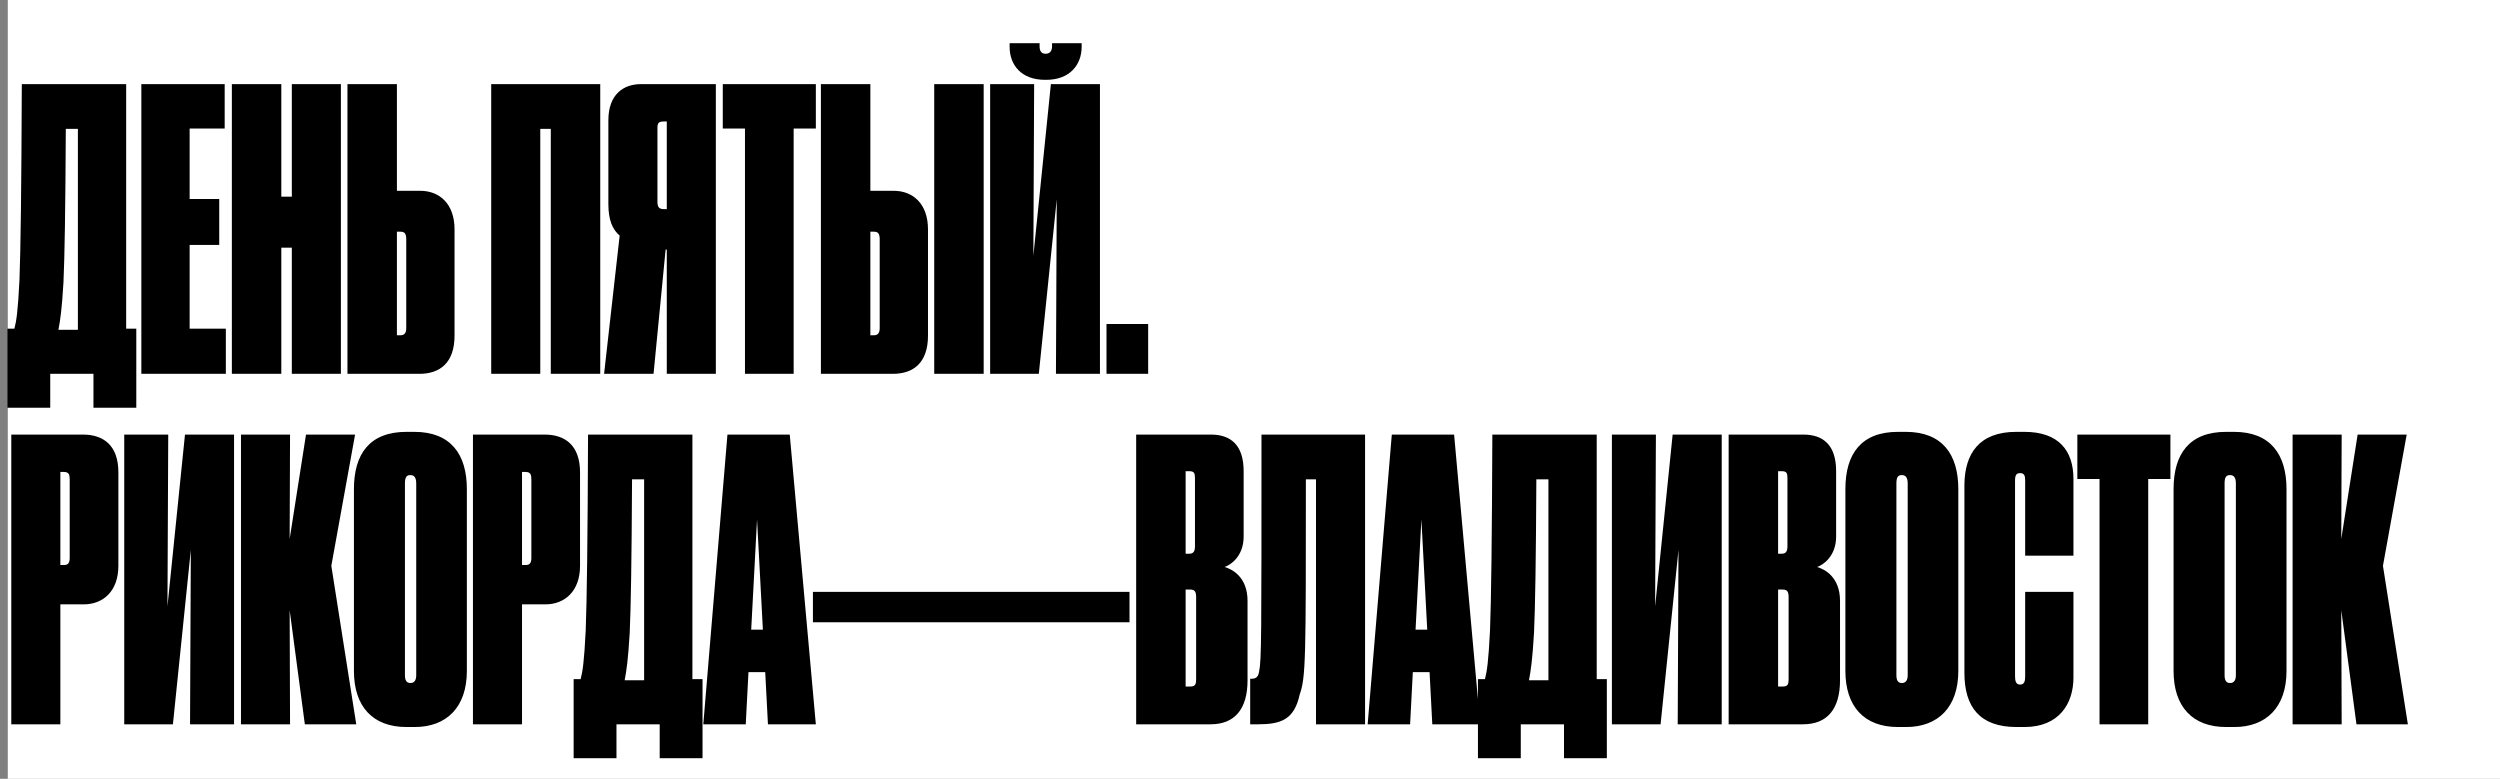
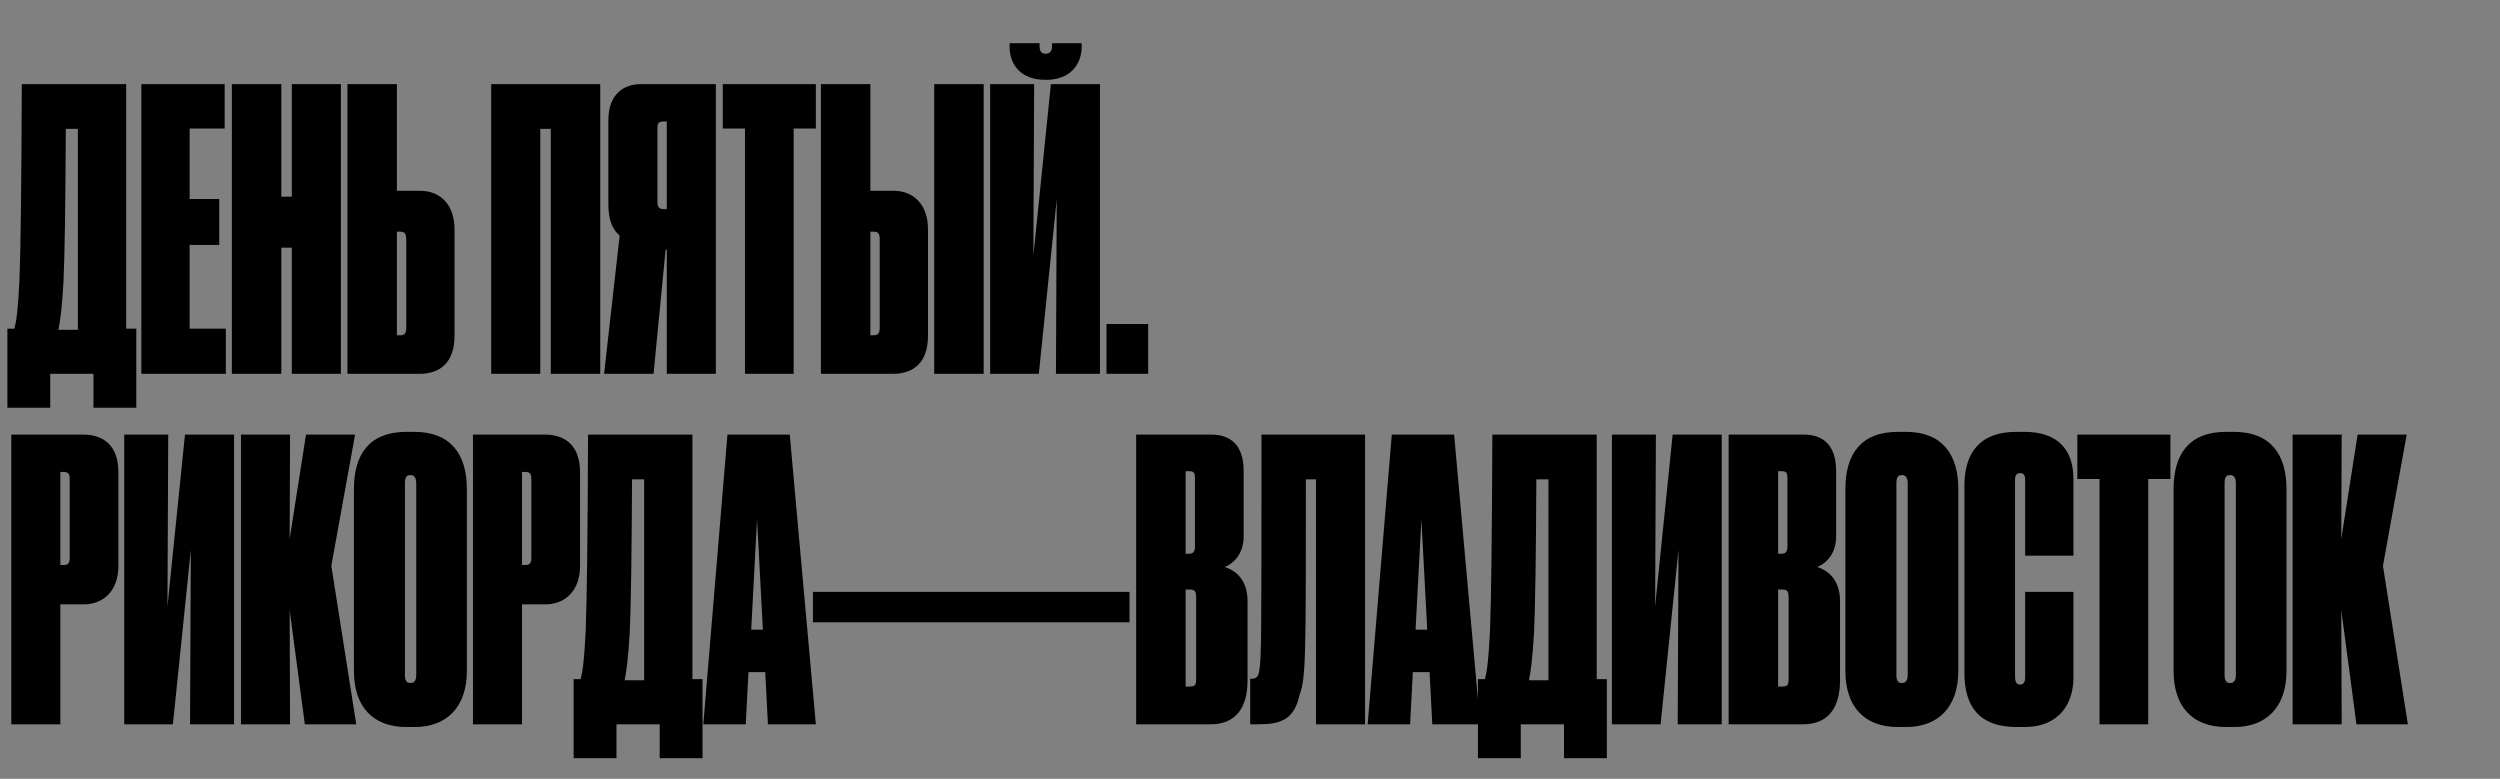
<svg xmlns="http://www.w3.org/2000/svg" width="321" height="100" viewBox="0 0 321 100" fill="none">
  <rect x="0" y="0" width="321" height="100" fill="#808080" stroke="none" />
-   <rect width="320" height="100" transform="translate(1)" fill="white" />
  <path d="M12 52.35H17.5V42.2H16.2V10.8H2.8C2.75 24.35 2.65 32.15 2.5 35.95C2.3 40 2.1 41.25 1.85 42.2H0.95V52.35H6.45V48H12V52.35ZM8.15 36.25C8.3 32.95 8.4 27 8.45 16.55H10V42.35H7.5C7.75 41.05 7.95 39.65 8.15 36.25ZM18.149 10.8V48H28.999V42.2H24.349V31.45H28.149V25.55H24.349V16.5H28.849V10.8H18.149ZM37.47 48H43.77V10.8H37.47V25.25H36.12V10.8H29.77V48H36.12V31.8H37.47V48ZM53.963 24.5H50.963V10.8H44.613V48H53.863C56.463 48 58.363 46.6 58.363 43.1V29.45C58.363 26.15 56.413 24.5 53.963 24.5ZM50.963 43.05V29.75H51.413C51.963 29.75 52.163 30 52.163 30.75V42.1C52.163 42.65 52.013 43.05 51.413 43.05H50.963ZM63.071 48H69.371V16.55H70.721V48H77.071V10.8H63.071V48ZM85.615 32.05V48H91.915V10.8H82.315C80.115 10.8 78.115 12.05 78.115 15.45V26.2C78.115 28.2 78.615 29.45 79.565 30.25L77.565 48H83.915L85.465 32.05H85.615ZM85.615 26.85H85.265C84.665 26.85 84.415 26.65 84.415 25.9V16.45C84.415 15.8 84.565 15.6 85.215 15.6H85.615V26.85ZM104.755 16.5V10.8H92.805V16.5H95.655V48H101.905V16.5H104.755ZM114.754 24.5H111.754V10.8H105.404V48H114.654C117.254 48 119.154 46.6 119.154 43.1V29.45C119.154 26.15 117.204 24.5 114.754 24.5ZM111.754 43.05V29.75H112.204C112.754 29.75 112.954 30 112.954 30.75V42.1C112.954 42.65 112.804 43.05 112.204 43.05H111.754ZM126.304 10.8H119.954V48H126.304V10.8ZM135.584 48H141.234V10.8H134.934L132.684 32.85L132.784 10.8H127.134V48H133.384L135.684 25.6L135.584 48ZM138.884 6V5.55H135.084V5.95C135.084 6.5 134.834 6.9 134.284 6.9H134.234C133.684 6.9 133.484 6.5 133.484 5.95V5.55H129.634V6C129.634 8.35 131.134 10.25 134.184 10.25H134.334C137.334 10.25 138.884 8.35 138.884 6ZM147.424 41.6H142.074V48H147.424V41.6ZM10.75 77.6C13.2 77.6 15.2 75.95 15.2 72.65V60.65C15.2 57.2 13.3 55.8 10.65 55.8H1.45V93H7.75V77.6H10.75ZM7.75 60.6H8.2C8.85 60.6 8.95 60.95 8.95 61.55V71.6C8.95 72.3 8.75 72.55 8.2 72.55H7.75V60.6ZM24.402 93H30.052V55.8H23.752L21.502 77.85L21.602 55.8H15.952V93H22.202L24.502 70.6L24.402 93ZM39.142 93H45.742L42.542 72.65L45.592 55.8H39.292L37.192 69.2L37.242 55.8H30.942V93H37.242L37.192 78.35L39.142 93ZM59.944 62.8C59.944 58.35 57.894 55.45 53.194 55.45H52.194C47.494 55.45 45.444 58.25 45.444 62.8V86.15C45.444 90.7 47.844 93.35 52.194 93.35H53.244C57.344 93.35 59.944 90.8 59.944 86.15V62.8ZM53.444 86.7C53.444 87.35 53.194 87.7 52.694 87.7C52.194 87.7 51.994 87.35 51.994 86.7V62.1C51.994 61.35 52.144 61 52.694 61C53.244 61 53.444 61.4 53.444 62.1V86.7ZM70.027 77.6C72.477 77.6 74.477 75.95 74.477 72.65V60.65C74.477 57.2 72.577 55.8 69.927 55.8H60.727V93H67.027V77.6H70.027ZM67.027 60.6H67.477C68.127 60.6 68.227 60.95 68.227 61.55V71.6C68.227 72.3 68.027 72.55 67.477 72.55H67.027V60.6ZM84.705 97.35H90.205V87.2H88.905V55.8H75.505C75.455 69.35 75.355 77.15 75.205 80.95C75.005 85 74.805 86.25 74.555 87.2H73.655V97.35H79.155V93H84.705V97.35ZM80.855 81.25C81.005 77.95 81.105 72 81.155 61.55H82.705V87.35H80.205C80.455 86.05 80.655 84.65 80.855 81.25ZM98.604 93H104.754L101.404 55.8H93.404L90.304 93H95.754L96.104 86.3H98.254L98.604 93ZM96.454 80.85L97.204 66.7L97.954 80.85H96.454ZM104.379 76V79.9H145.029V76H104.379ZM145.884 93H155.434C158.534 93 160.184 91.05 160.184 87.35V77.15C160.184 74.15 158.284 73.1 157.234 72.8C158.034 72.55 159.684 71.4 159.684 68.9V60.5C159.684 57.15 158.034 55.8 155.484 55.8H145.884V93ZM152.684 60.5C153.334 60.5 153.434 60.75 153.434 61.4V70.15C153.434 70.8 153.234 71.1 152.684 71.1H152.234V60.5H152.684ZM152.834 75.7C153.434 75.7 153.584 76 153.584 76.7V87.2C153.584 87.85 153.484 88.15 152.834 88.15H152.234V75.7H152.834ZM168.974 93H175.274V55.8H161.974C161.974 82.1 161.974 84.65 161.674 86.2C161.574 86.85 161.324 87.15 160.724 87.15H160.524V93H161.524C164.474 93 166.174 92.4 166.874 89.2C167.674 86.95 167.674 84.65 167.674 61.55H168.974V93ZM183.907 93H190.057L186.707 55.8H178.707L175.607 93H181.057L181.407 86.3H183.557L183.907 93ZM181.757 80.85L182.507 66.7L183.257 80.85H181.757ZM200.818 97.35H206.318V87.2H205.018V55.8H191.618C191.568 69.35 191.468 77.15 191.318 80.95C191.118 85 190.918 86.25 190.668 87.2H189.768V97.35H195.268V93H200.818V97.35ZM196.968 81.25C197.118 77.95 197.218 72 197.268 61.55H198.818V87.35H196.318C196.568 86.05 196.768 84.65 196.968 81.25ZM215.418 93H221.068V55.8H214.768L212.518 77.85L212.618 55.8H206.968V93H213.218L215.518 70.6L215.418 93ZM221.958 93H231.508C234.608 93 236.258 91.05 236.258 87.35V77.15C236.258 74.15 234.358 73.1 233.308 72.8C234.108 72.55 235.758 71.4 235.758 68.9V60.5C235.758 57.15 234.108 55.8 231.558 55.8H221.958V93ZM228.758 60.5C229.408 60.5 229.508 60.75 229.508 61.4V70.15C229.508 70.8 229.308 71.1 228.758 71.1H228.308V60.5H228.758ZM228.908 75.7C229.508 75.7 229.658 76 229.658 76.7V87.2C229.658 87.85 229.558 88.15 228.908 88.15H228.308V75.7H228.908ZM251.448 62.8C251.448 58.35 249.398 55.45 244.698 55.45H243.698C238.998 55.45 236.948 58.25 236.948 62.8V86.15C236.948 90.7 239.348 93.35 243.698 93.35H244.748C248.848 93.35 251.448 90.8 251.448 86.15V62.8ZM244.948 86.7C244.948 87.35 244.698 87.7 244.198 87.7C243.698 87.7 243.498 87.35 243.498 86.7V62.1C243.498 61.35 243.648 61 244.198 61C244.748 61 244.948 61.4 244.948 62.1V86.7ZM259.381 87.9C258.881 87.9 258.731 87.5 258.731 86.85V61.7C258.731 61.05 258.881 60.75 259.381 60.75C259.931 60.75 260.031 61.1 260.031 61.7V71.35H266.231V61.5C266.231 57.85 264.331 55.45 259.931 55.45H258.881C254.081 55.45 252.281 58.3 252.231 62.2V86.4C252.231 90.75 254.181 93.35 258.931 93.35H259.931C264.381 93.35 266.231 90.35 266.231 87V76H260.031V86.85C260.031 87.45 259.931 87.9 259.381 87.9ZM278.681 61.5V55.8H266.731V61.5H269.581V93H275.831V61.5H278.681ZM293.587 62.8C293.587 58.35 291.537 55.45 286.837 55.45H285.837C281.137 55.45 279.087 58.25 279.087 62.8V86.15C279.087 90.7 281.487 93.35 285.837 93.35H286.887C290.987 93.35 293.587 90.8 293.587 86.15V62.8ZM287.087 86.7C287.087 87.35 286.837 87.7 286.337 87.7C285.837 87.7 285.637 87.35 285.637 86.7V62.1C285.637 61.35 285.787 61 286.337 61C286.887 61 287.087 61.4 287.087 62.1V86.7ZM302.57 93H309.17L305.97 72.65L309.02 55.8H302.72L300.62 69.2L300.67 55.8H294.37V93H300.67L300.62 78.35L302.57 93Z" fill="black" />
</svg>